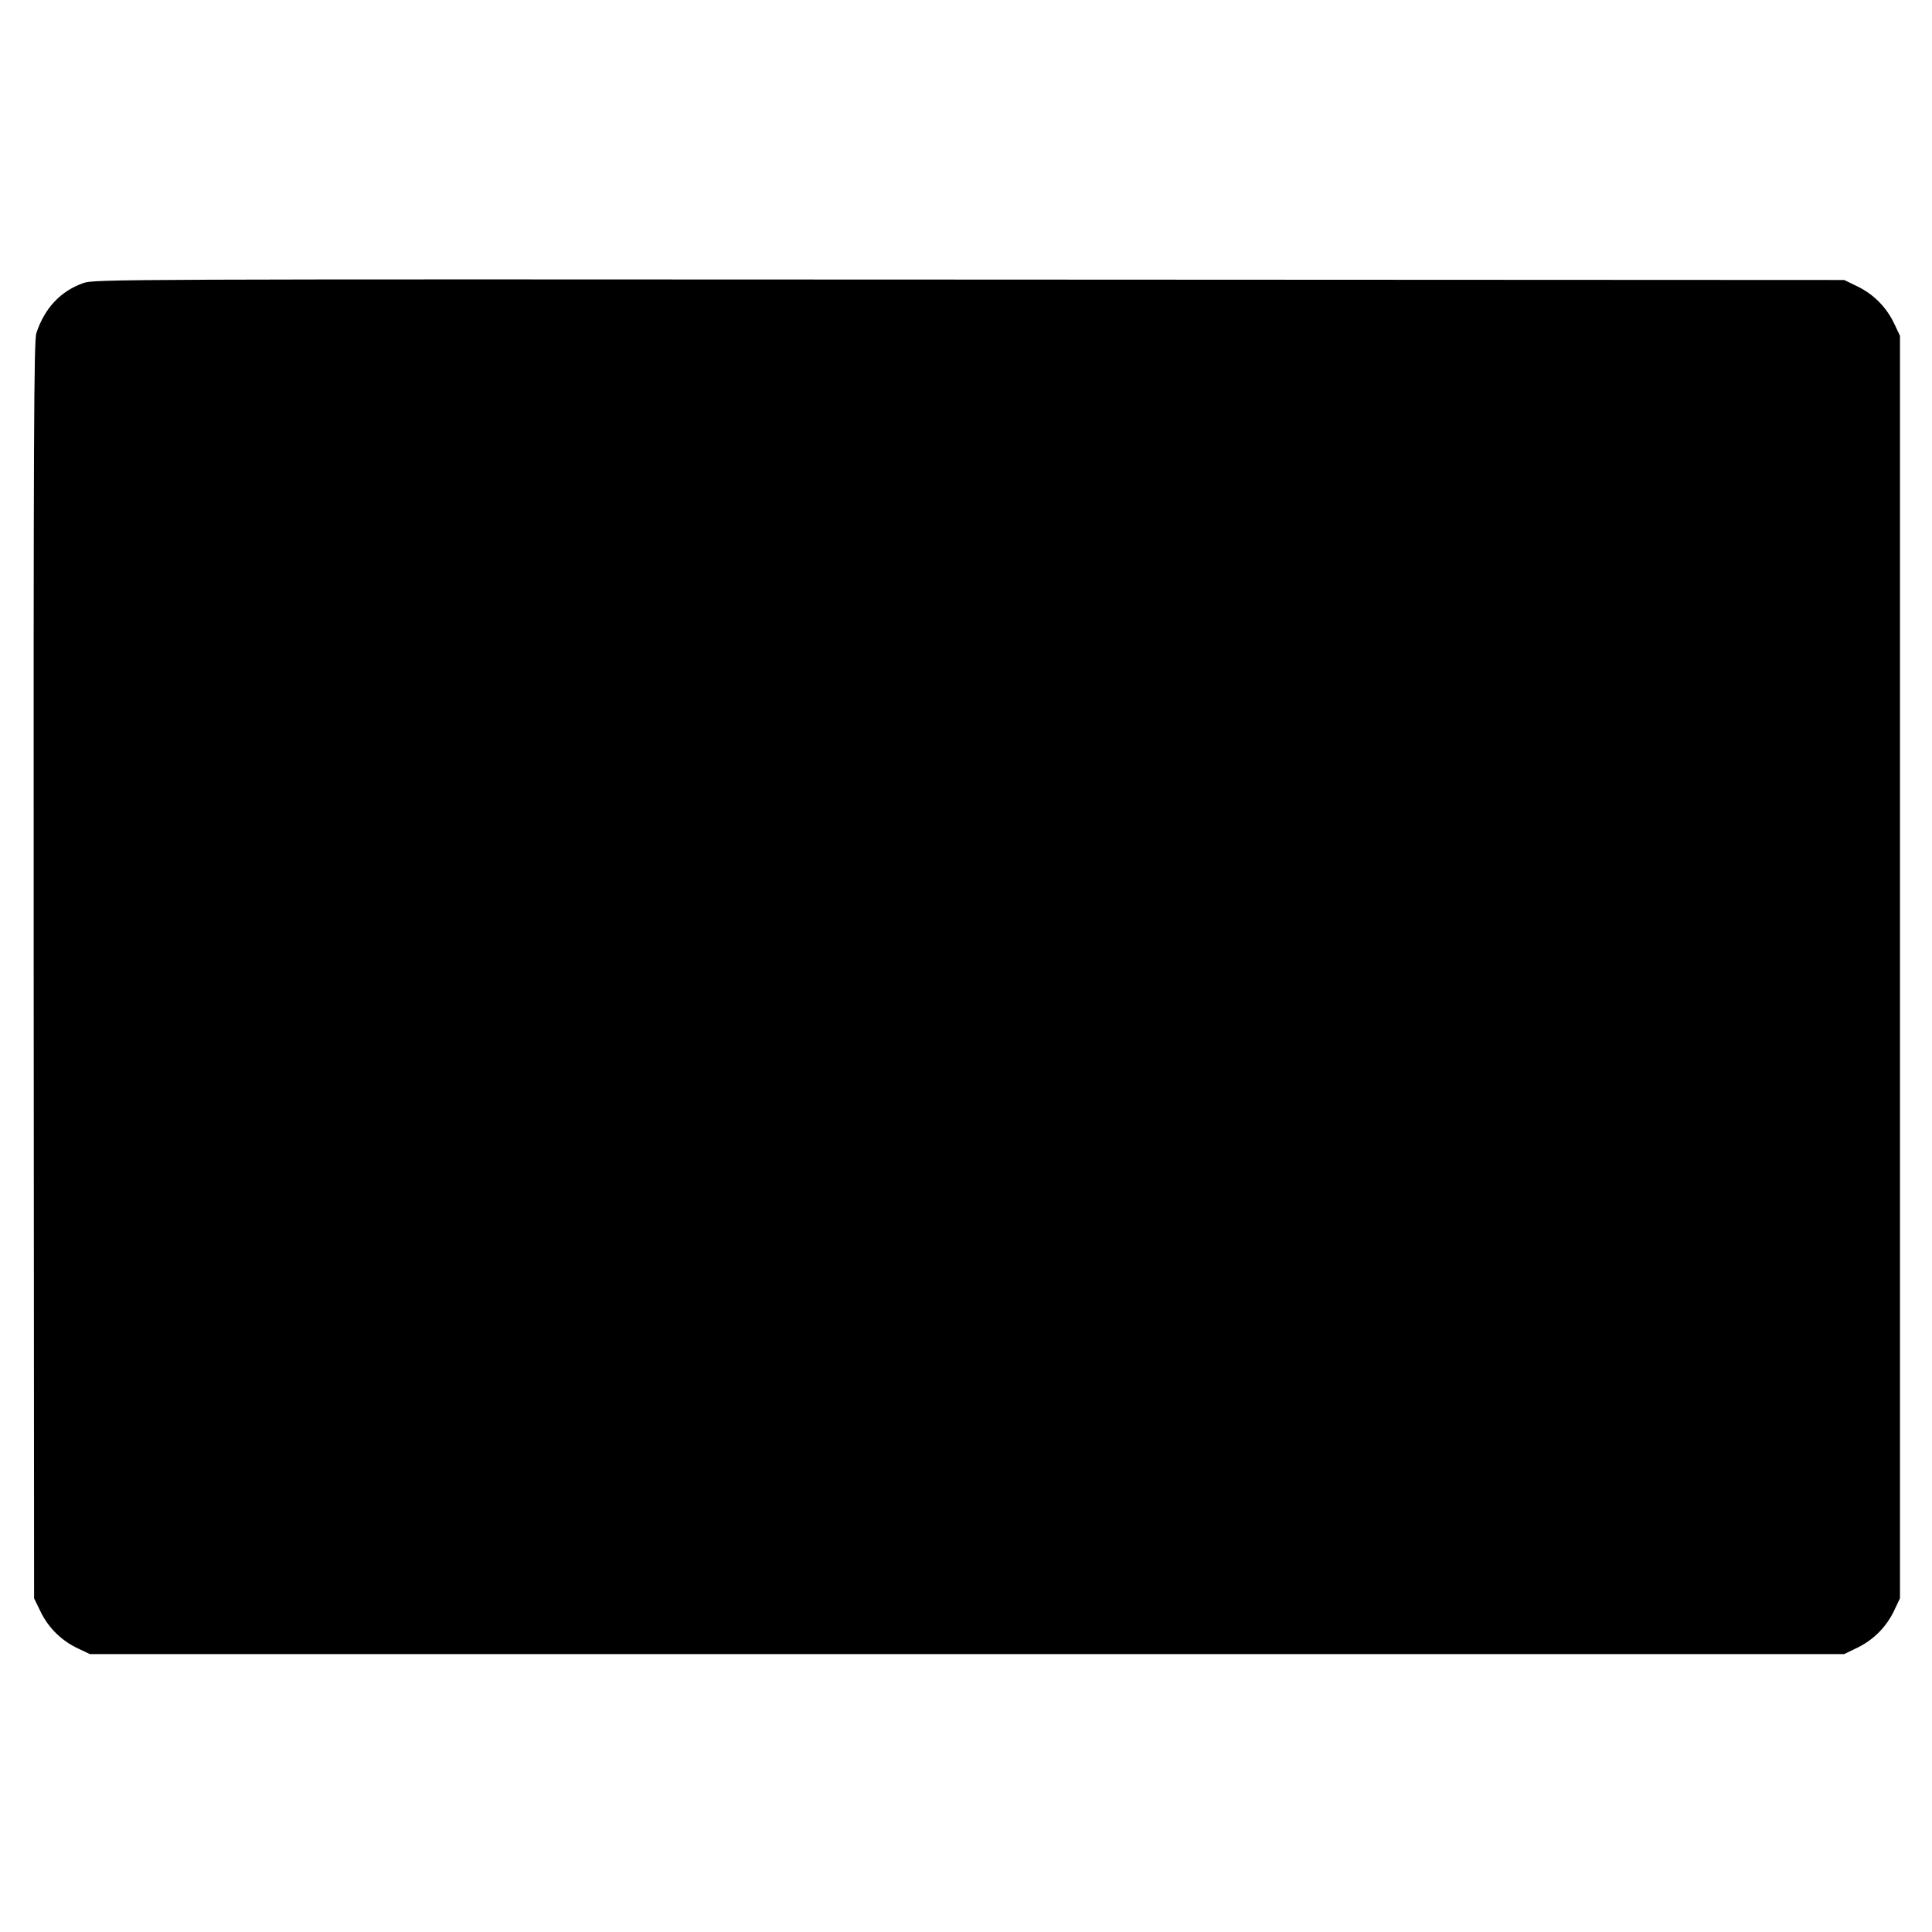
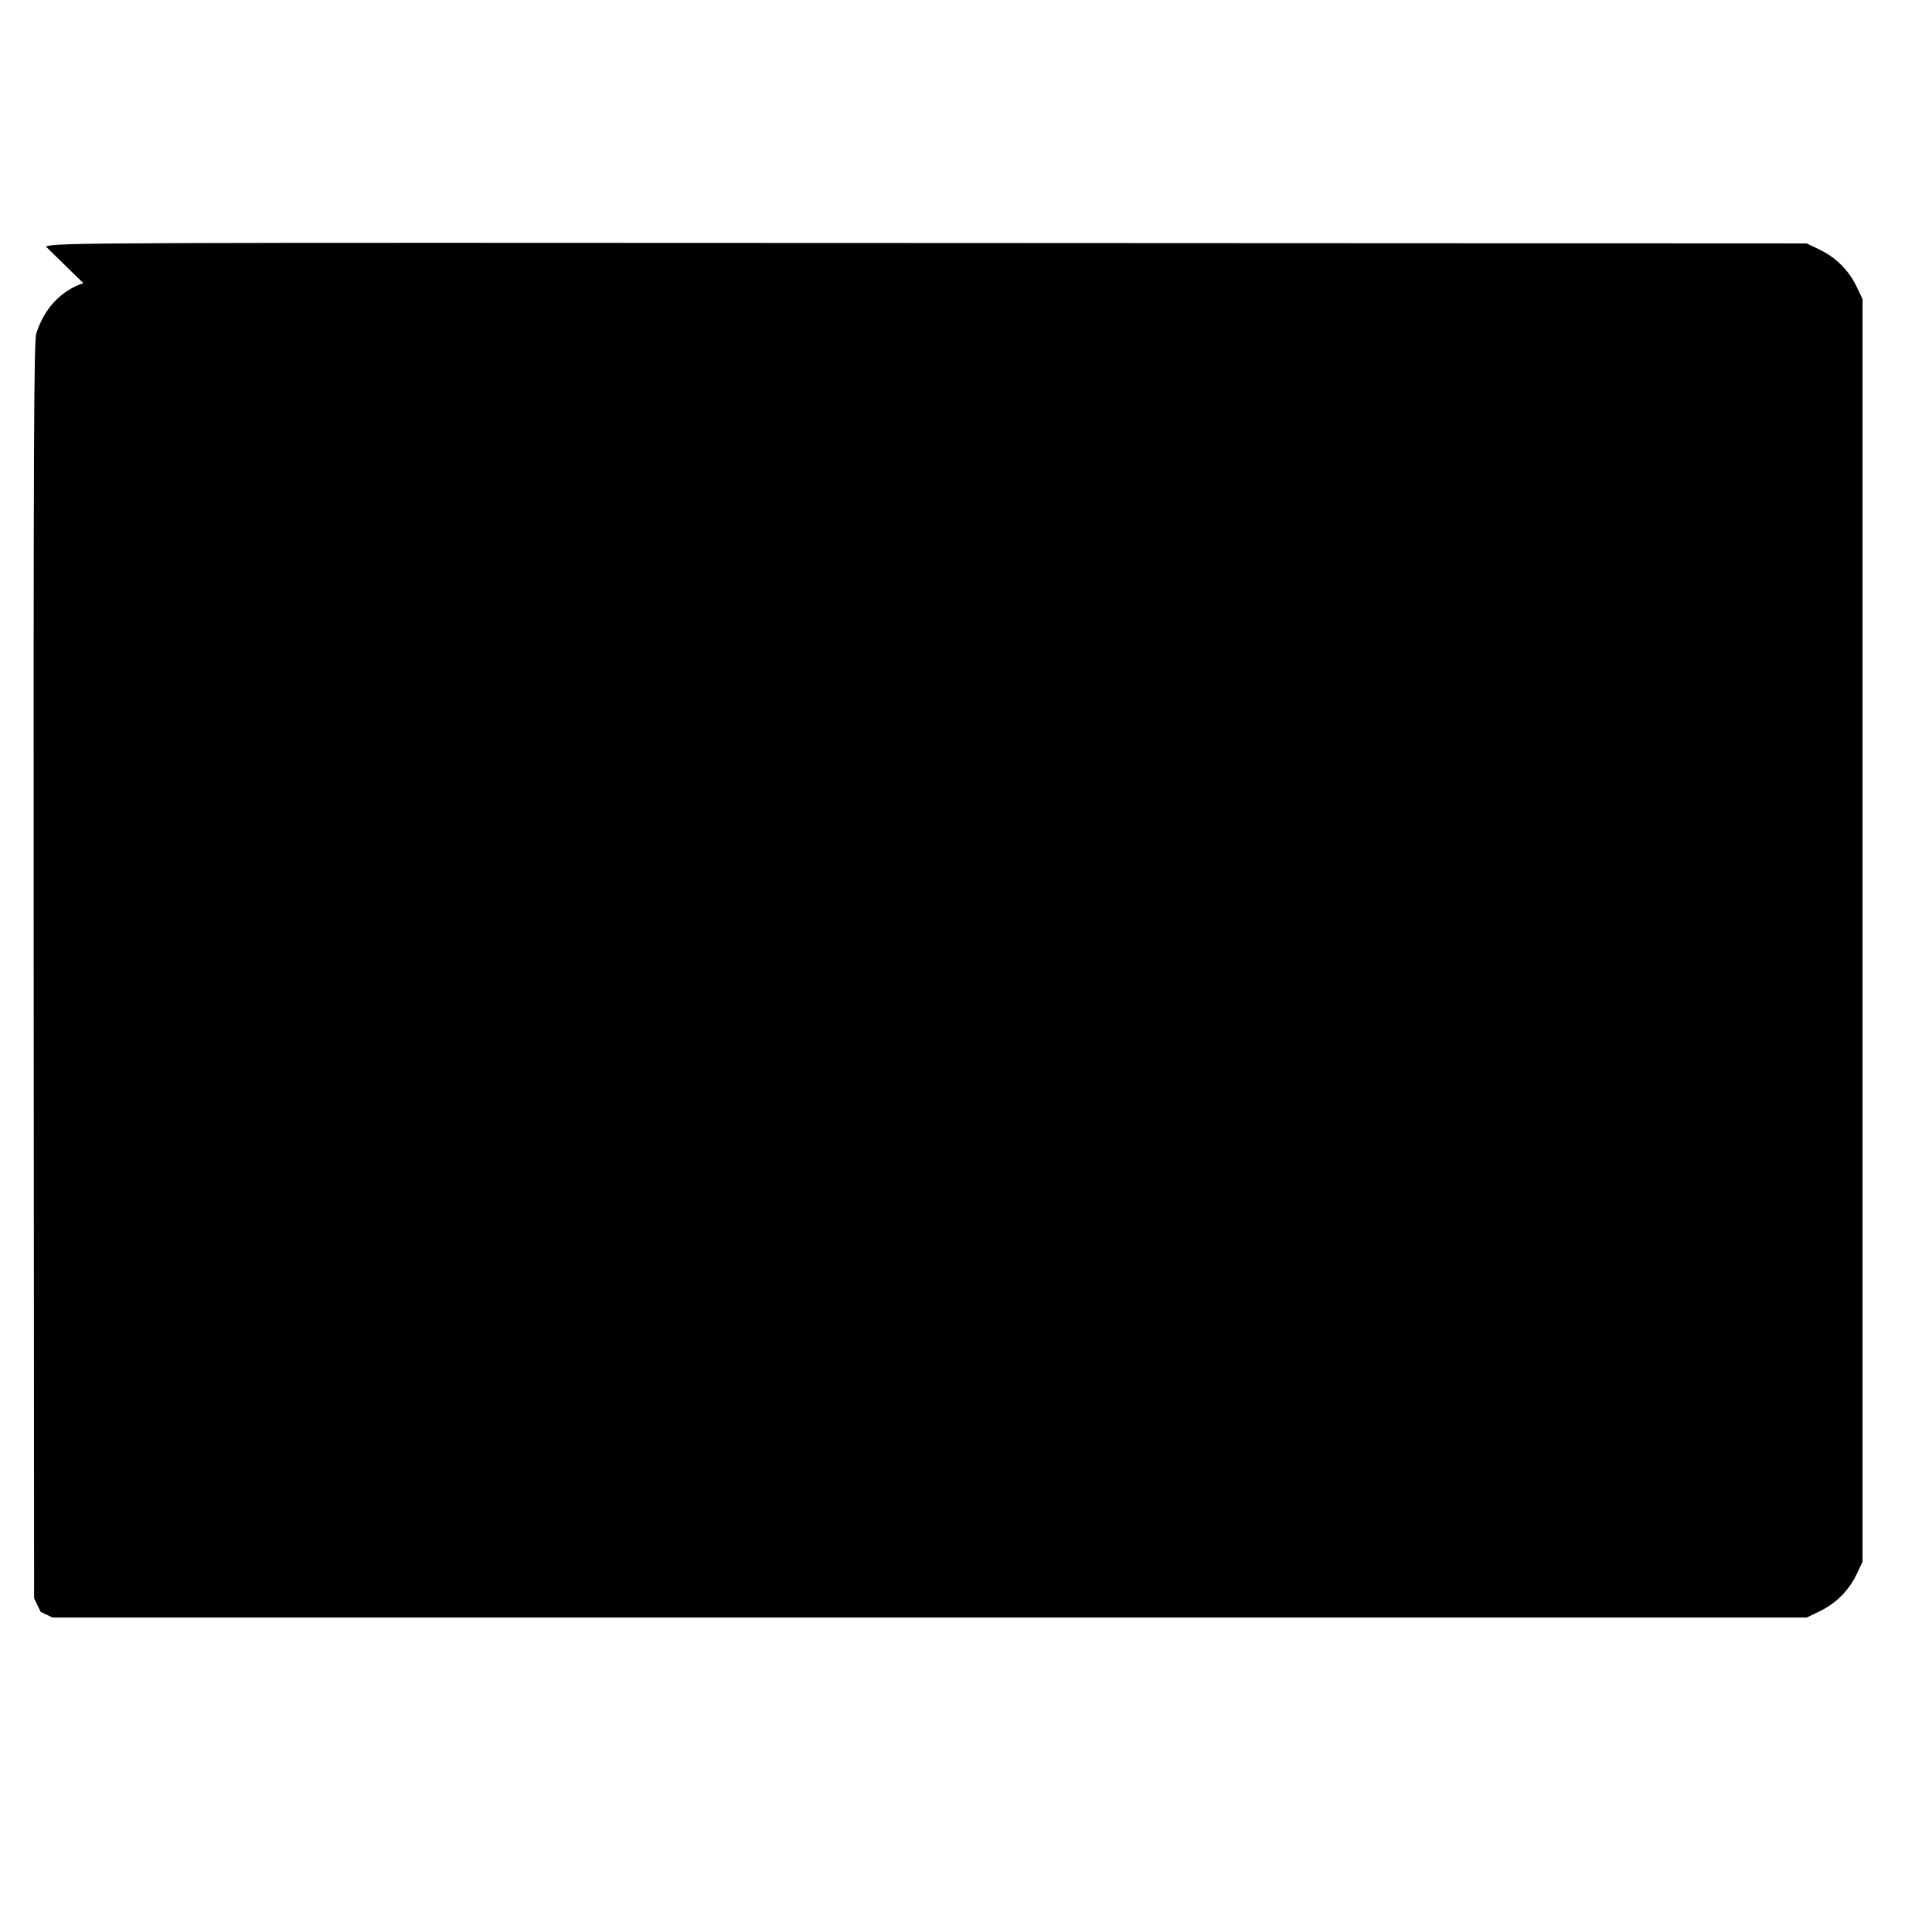
<svg xmlns="http://www.w3.org/2000/svg" version="1.0" width="935pt" height="935pt" viewBox="0 0 935 935" preserveAspectRatio="xMidYMid meet">
  <g transform="translate(0,935) scale(0.1,-0.1)" fill="#000000" stroke="none">
-     <path d="M403 7980 c-110 -39 -187 -121 -227 -242 -12 -37 -14 -469 -13 -3083 l2 -3040 32 -66 c39 -79 102 -140 181 -177 l57 -27 4245 0 4245 0 66 32 c79 39 140 102 177 181 l27 57 0 3055 0 3055 -27 57 c-37 79 -98 142 -177 181 l-66 32 -4235 2 c-4125 2 -4236 2 -4287 -17z" />
+     <path d="M403 7980 c-110 -39 -187 -121 -227 -242 -12 -37 -14 -469 -13 -3083 l2 -3040 32 -66 l57 -27 4245 0 4245 0 66 32 c79 39 140 102 177 181 l27 57 0 3055 0 3055 -27 57 c-37 79 -98 142 -177 181 l-66 32 -4235 2 c-4125 2 -4236 2 -4287 -17z" />
  </g>
</svg>